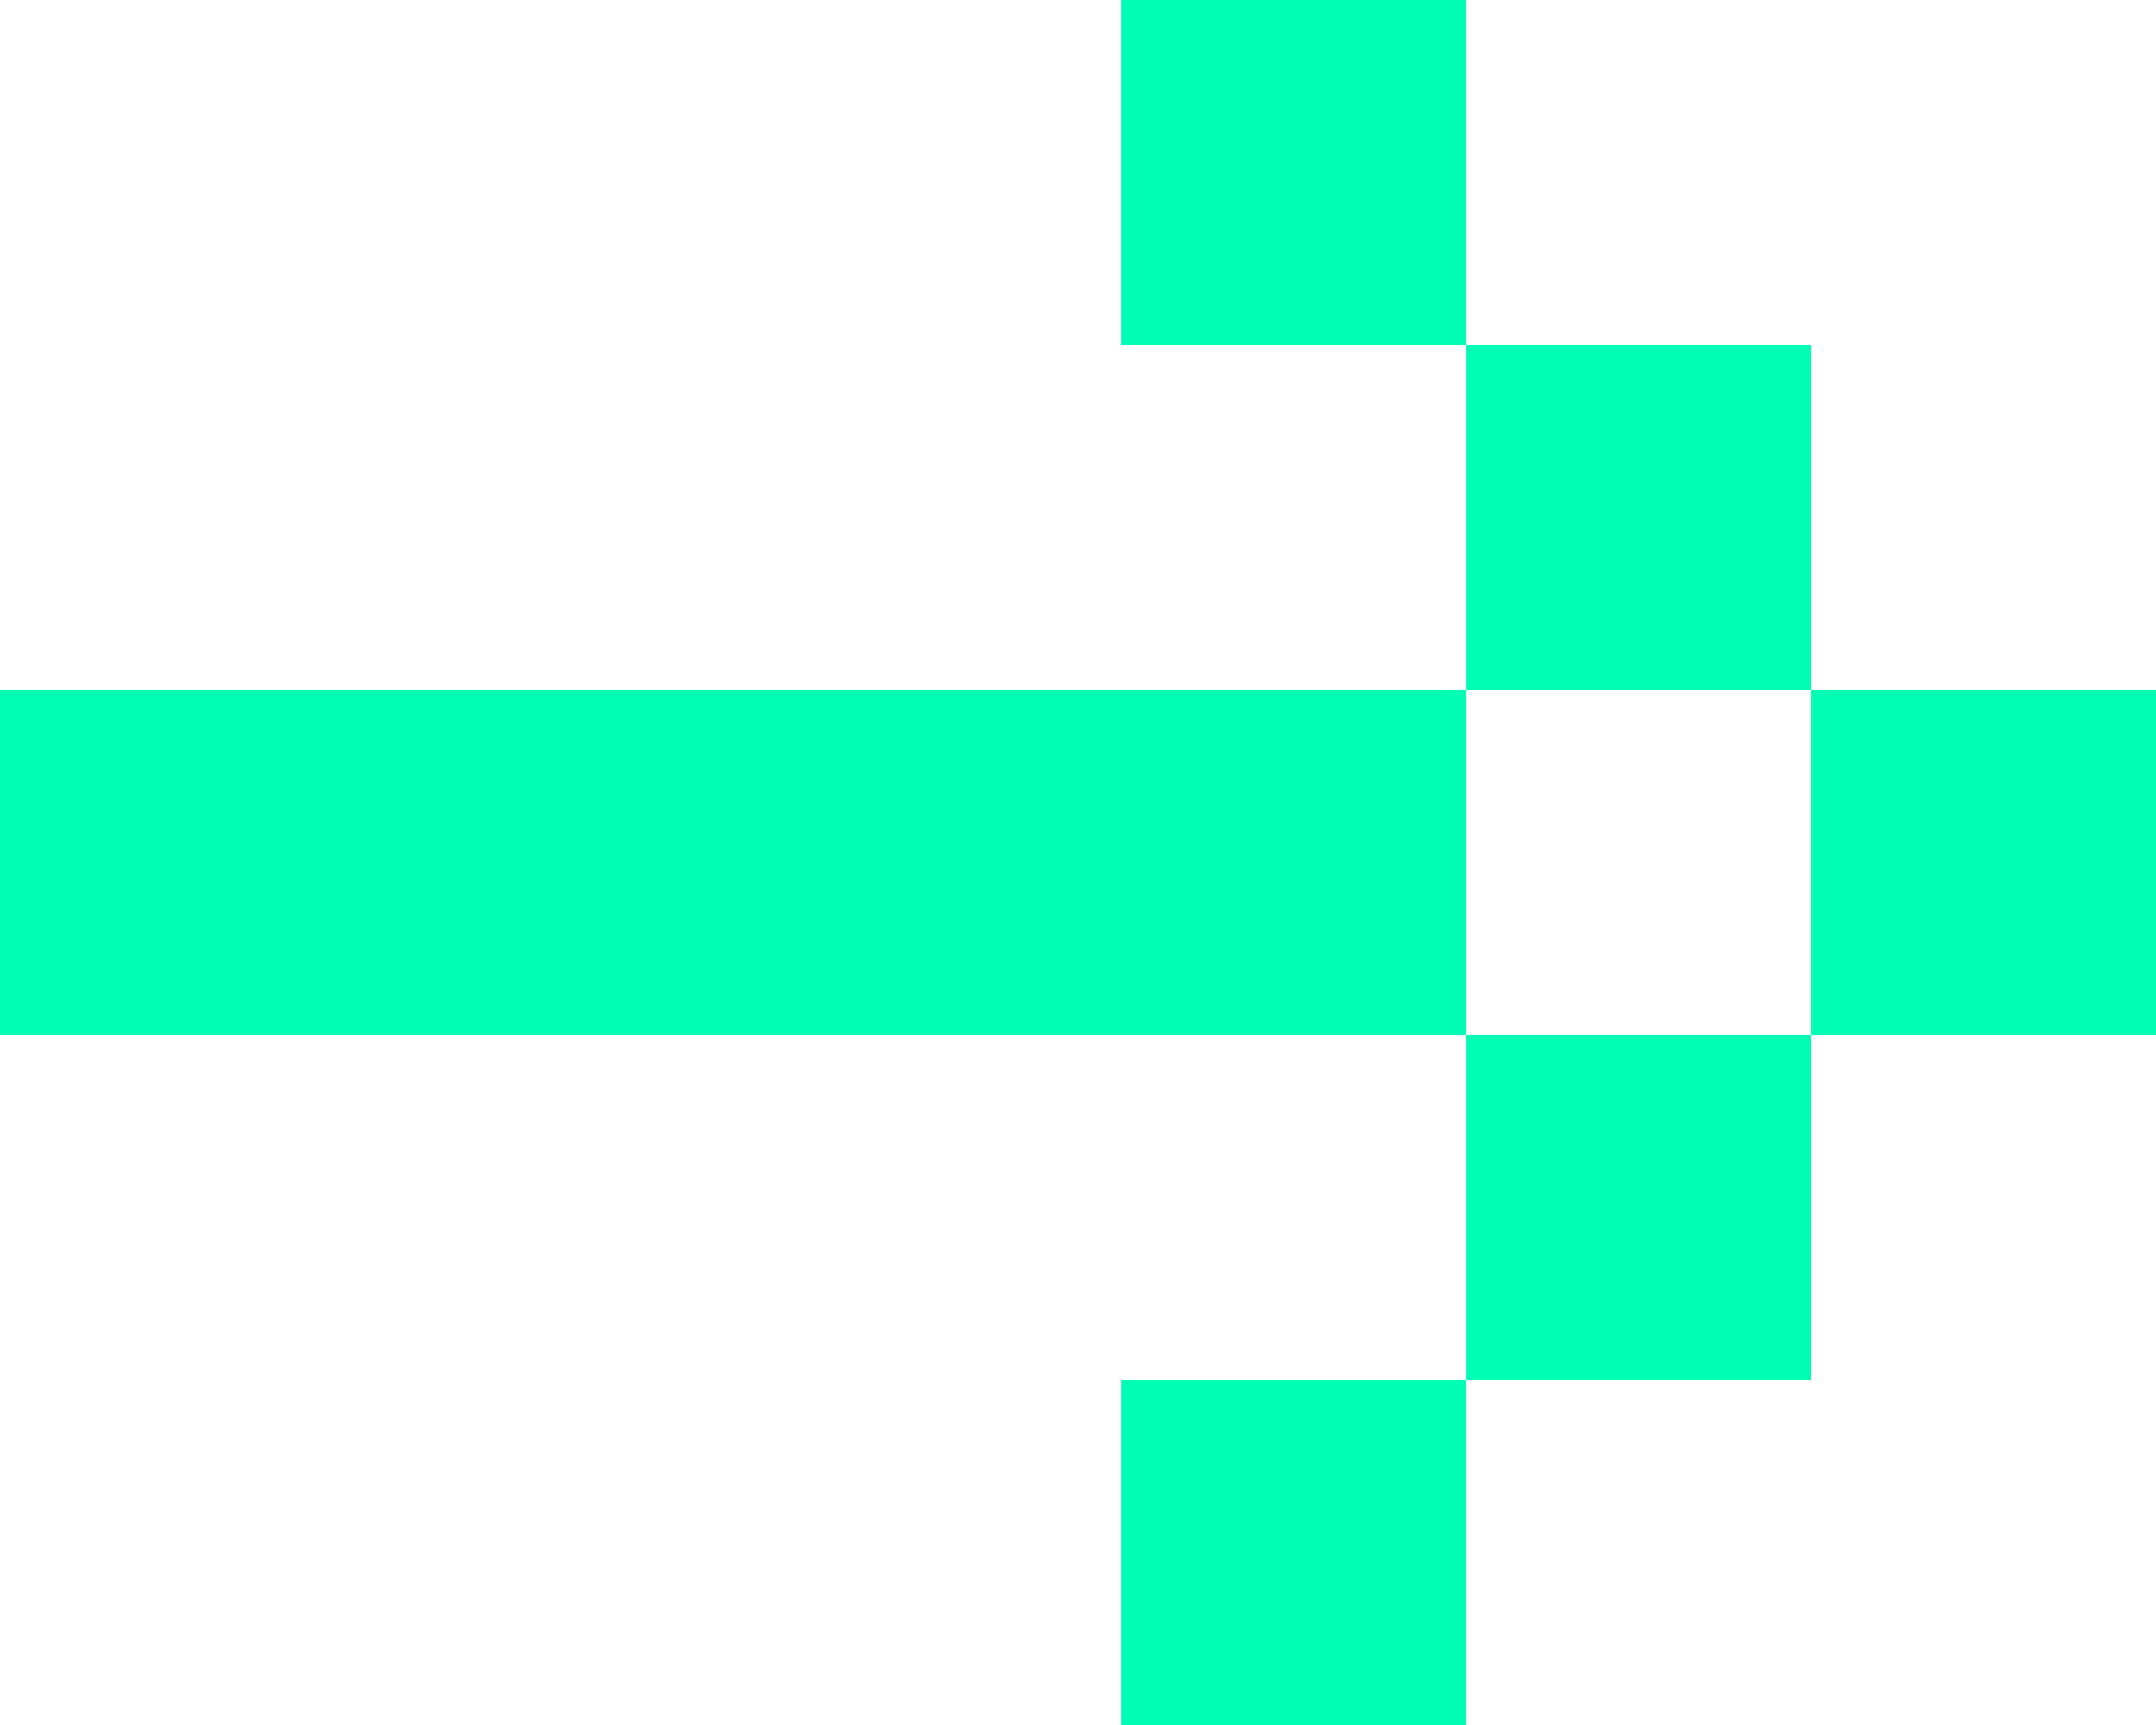
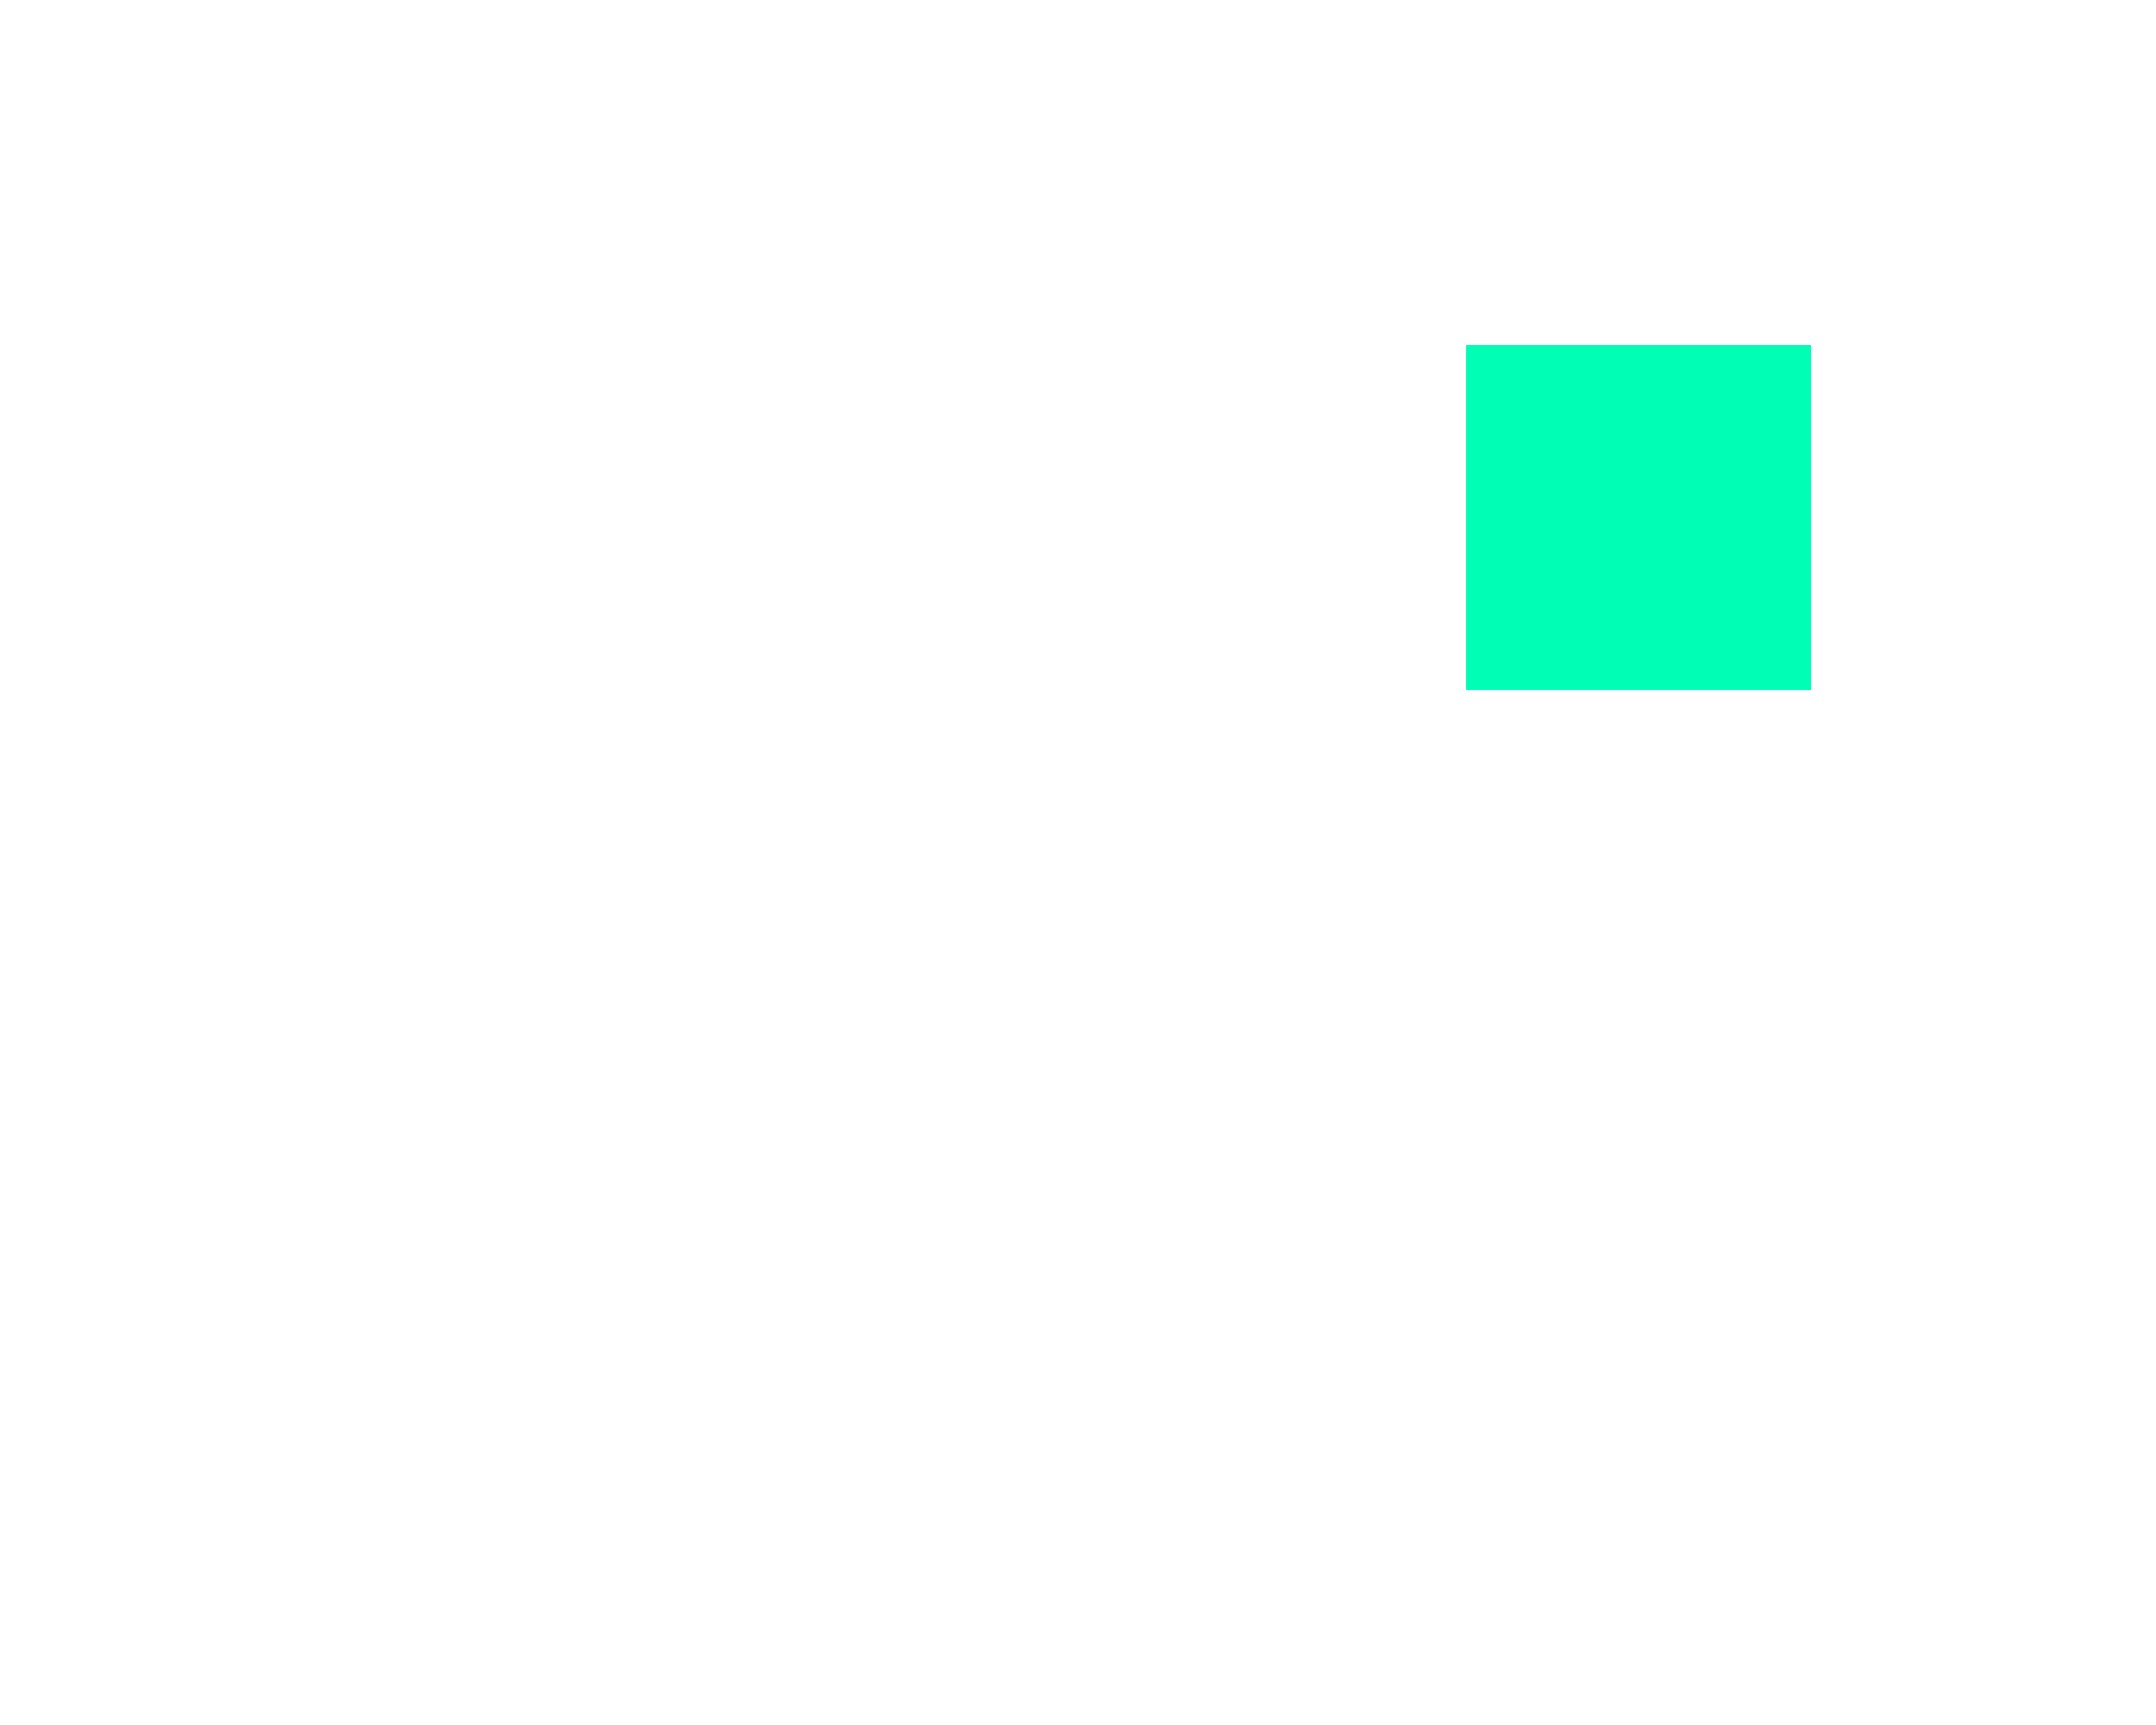
<svg xmlns="http://www.w3.org/2000/svg" id="Groupe_216" data-name="Groupe 216" width="46.206" height="36.965" viewBox="0 0 46.206 36.965">
-   <path id="Tracé_7129" data-name="Tracé 7129" d="M0-34.607H31.42V-42H0Z" transform="translate(0 56.786)" fill="#00ffb5" />
-   <path id="Tracé_7130" data-name="Tracé 7130" d="M45.5-62.607h7.392V-70H45.5Z" transform="translate(-21.473 70)" fill="#00ffb5" />
  <path id="Tracé_7131" data-name="Tracé 7131" d="M59.5-56h7.393v7.393H59.5Z" transform="translate(-28.08 63.393)" fill="#00ffb5" />
-   <path id="Tracé_7132" data-name="Tracé 7132" d="M73.5-34.607h7.393V-42H73.5Z" transform="translate(-34.687 56.786)" fill="#00ffb5" />
-   <path id="Tracé_7133" data-name="Tracé 7133" d="M59.5-28h7.393v7.393H59.5Z" transform="translate(-28.08 50.179)" fill="#00ffb5" />
-   <path id="Tracé_7134" data-name="Tracé 7134" d="M45.5-6.607h7.392V-14H45.5Z" transform="translate(-21.473 43.572)" fill="#00ffb5" />
</svg>